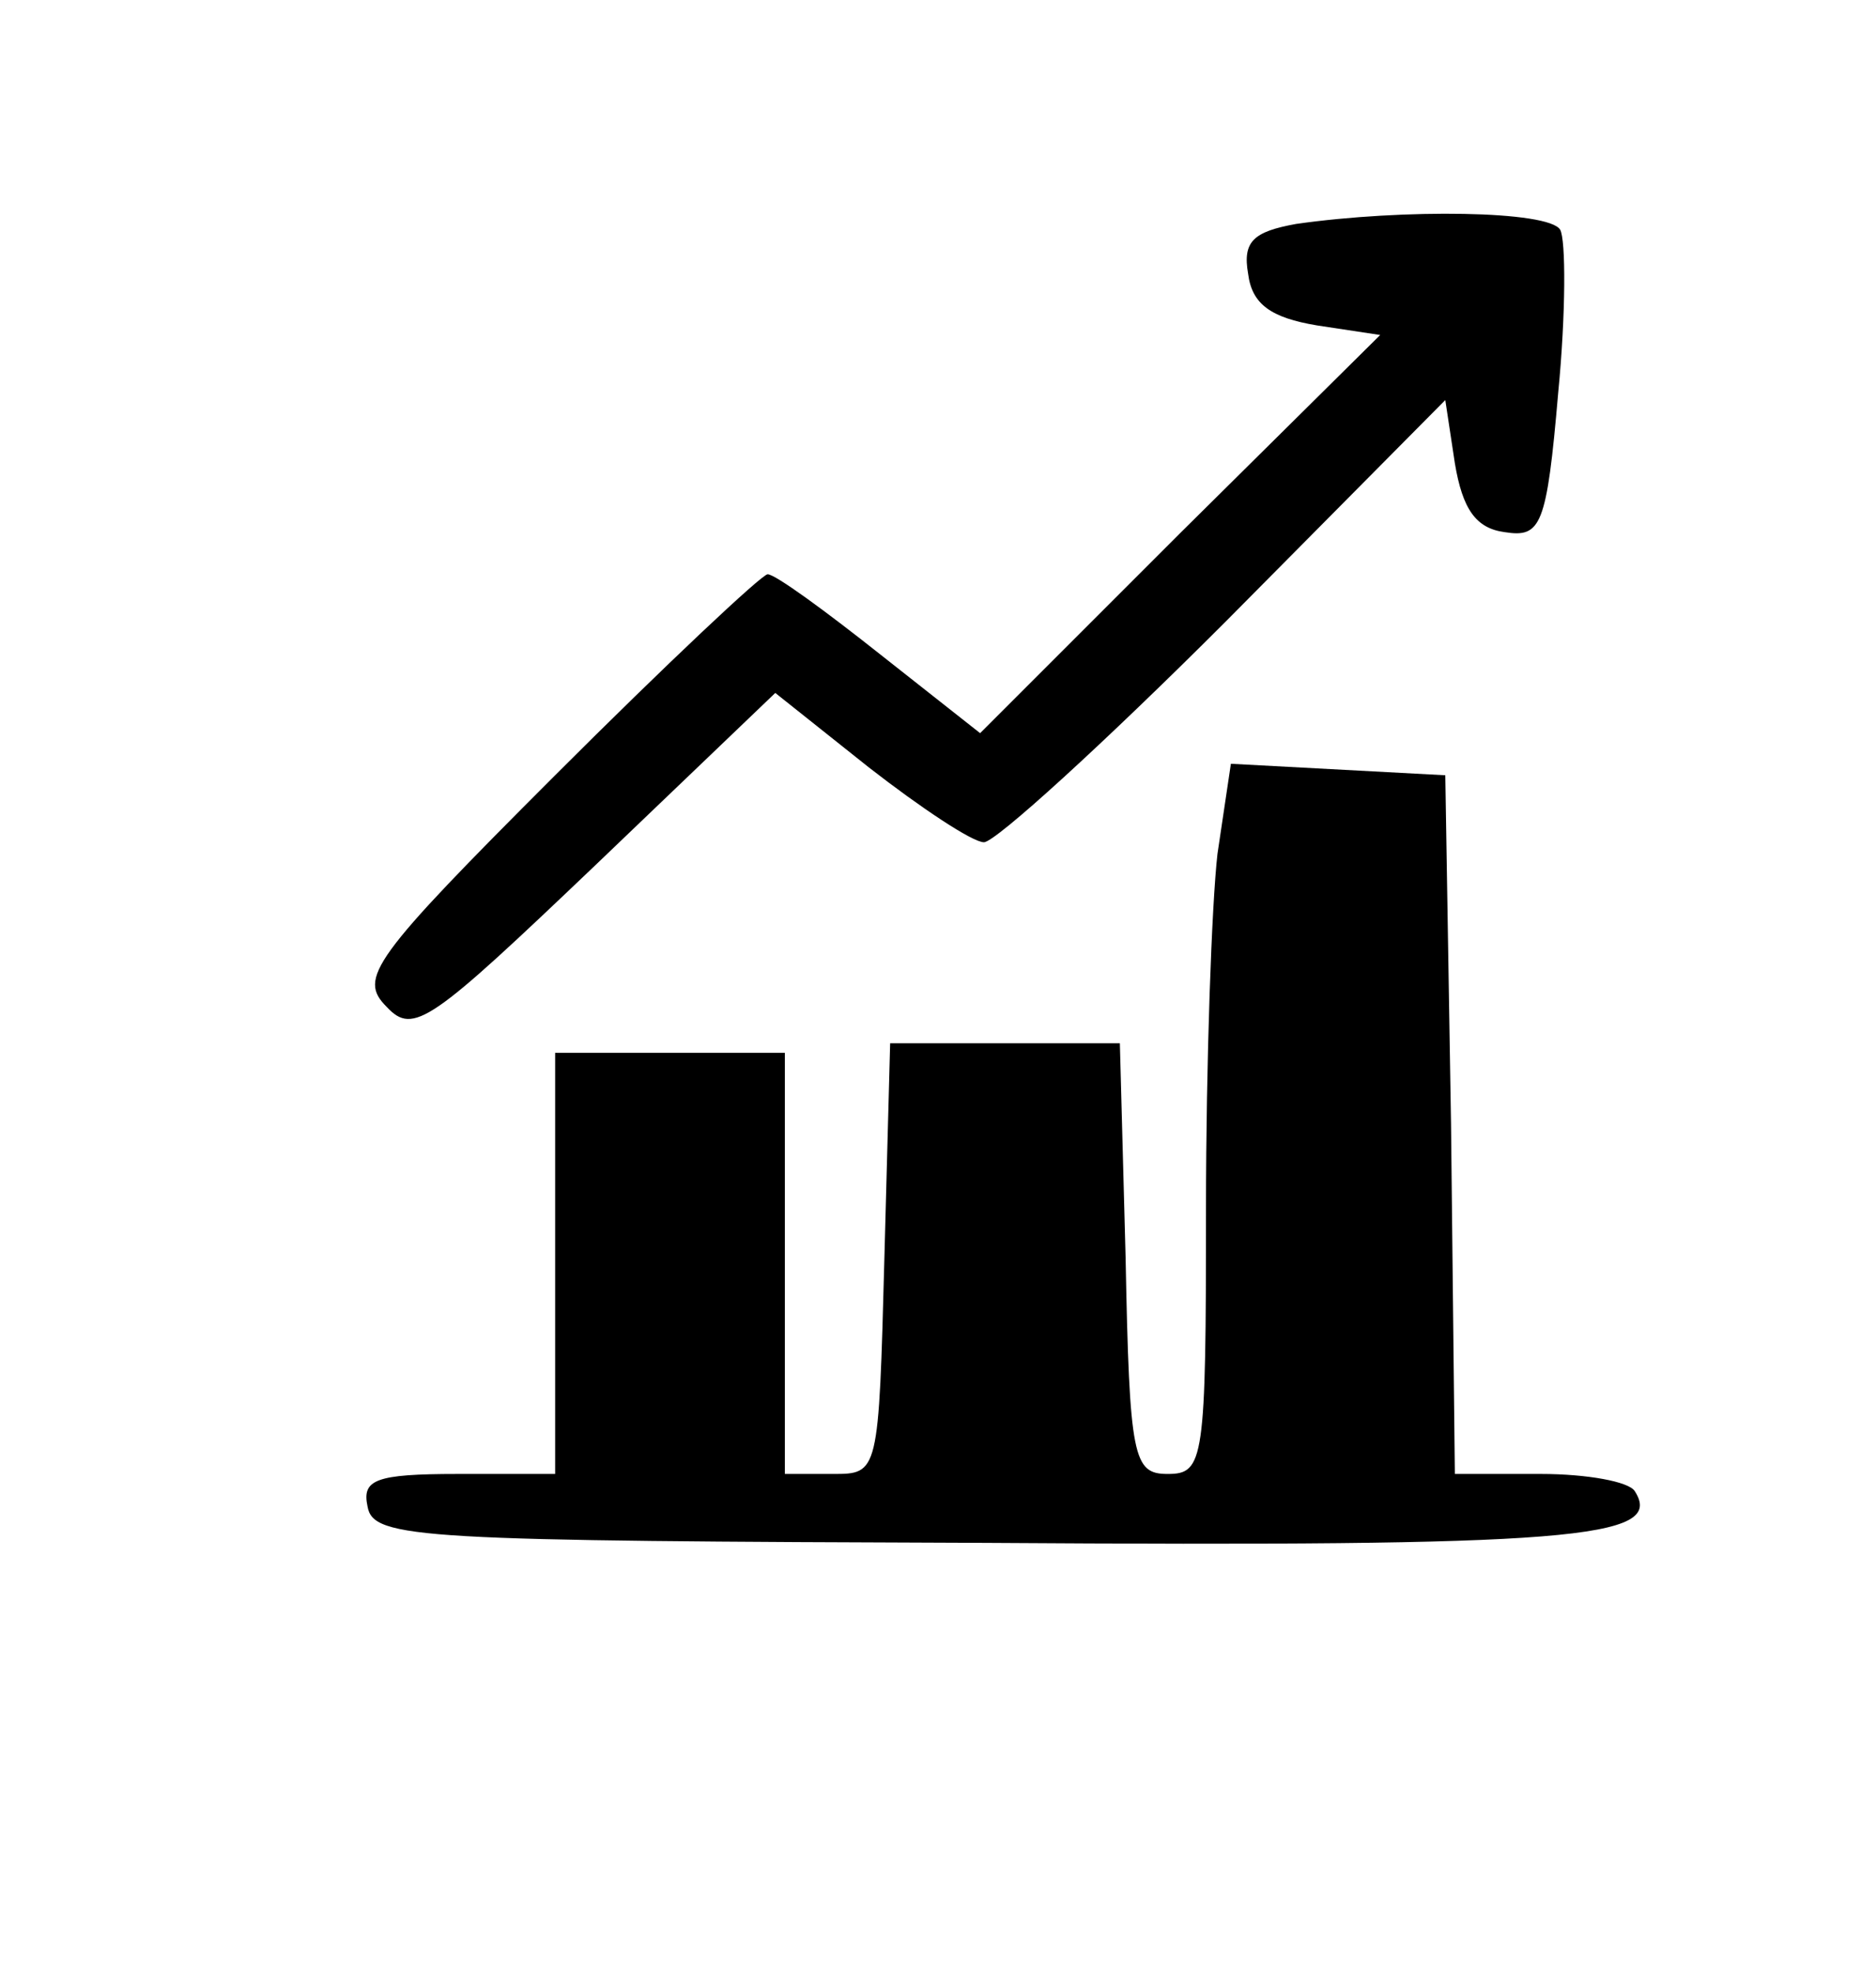
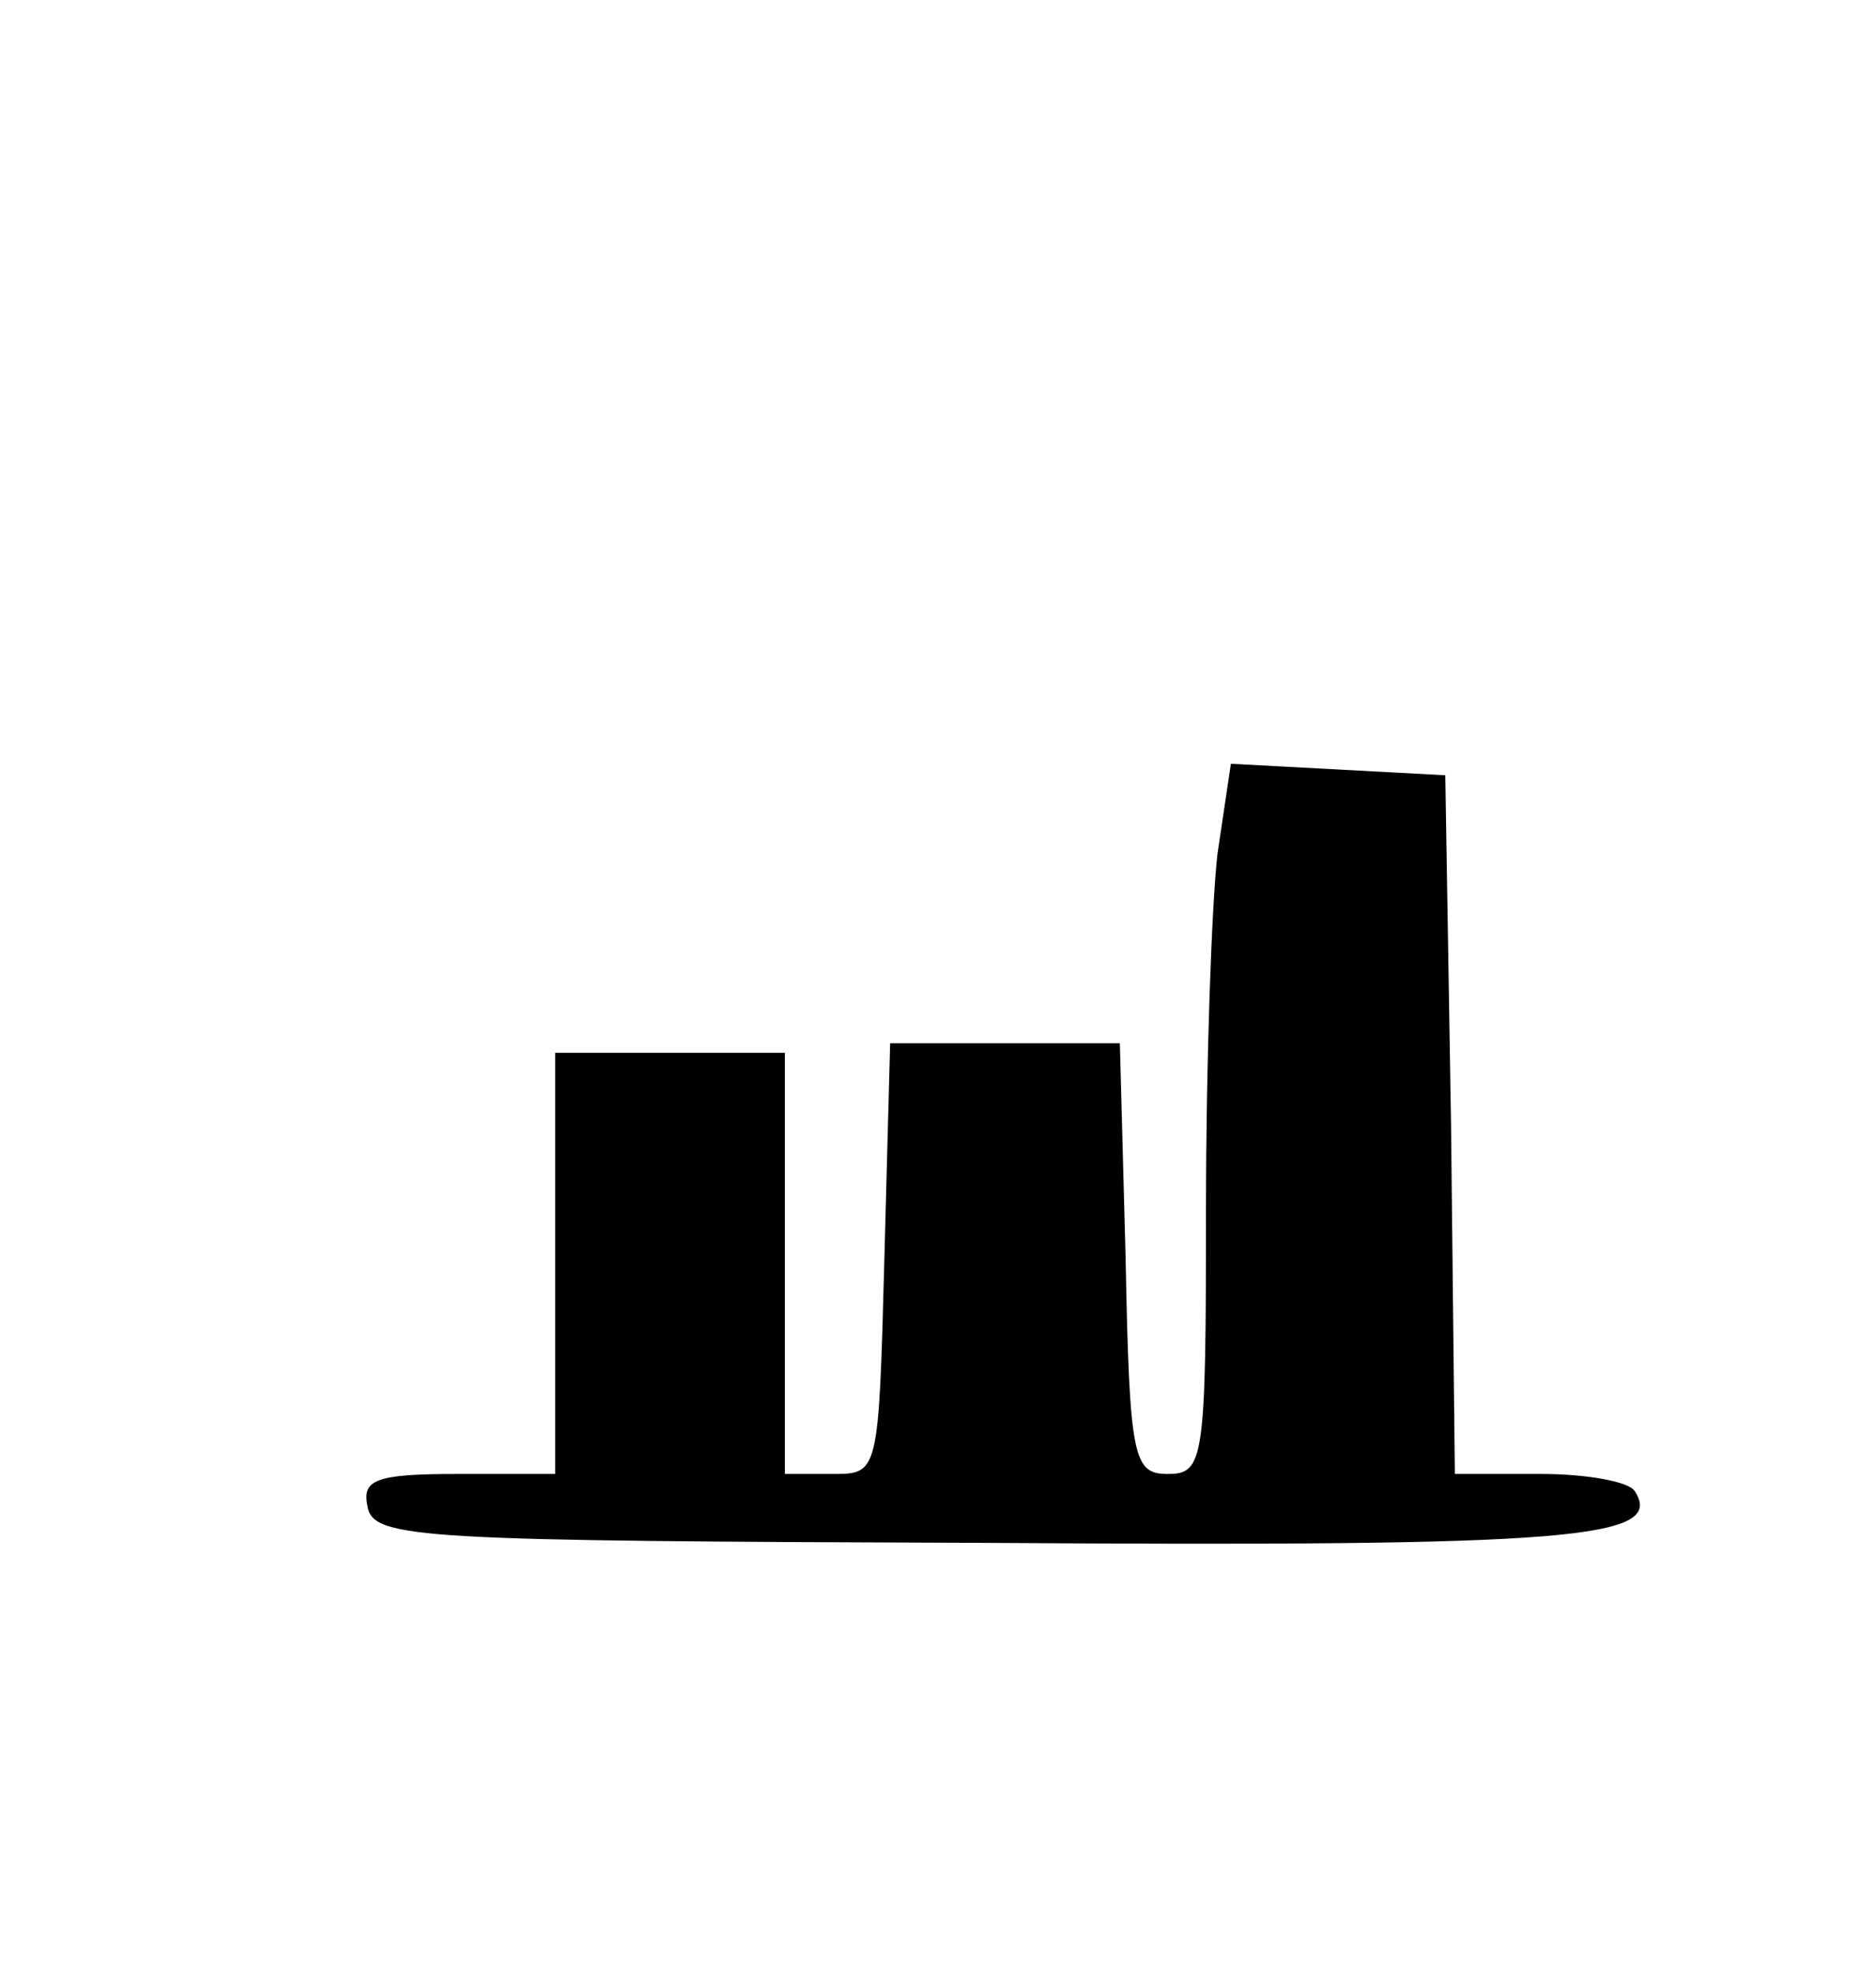
<svg xmlns="http://www.w3.org/2000/svg" version="1.0" width="98pt" height="103pt" viewBox="0 0 98 103" preserveAspectRatio="xMidYMid meet">
  <g transform="translate(0,103) scale(0.1,-0.1)" fill="#000000" stroke="none">
-     <path d="M677 913 c-22 -4 -28 -9 -25 -26 2 -16 12 -23 36 -27 l33 -5 -105 -104 -104 -104 -52 41 c-29 23 -55 42 -59 42 -3 0 -53 -47 -111 -105 -96 -96 -103 -106 -88 -121 14 -15 23 -8 109 74 l94 90 49 -39 c27 -21 54 -39 60 -39 6 0 63 52 126 115 l115 116 5 -33 c4 -24 11 -34 26 -36 19 -3 22 3 28 73 4 41 4 80 1 85 -6 10 -82 11 -138 3z" />
    <path d="M636 584 c-3 -26 -6 -109 -6 -185 0 -132 -1 -139 -20 -139 -18 0 -20 8 -22 113 l-3 112 -60 0 -60 0 -3 -112 c-3 -113 -3 -113 -27 -113 l-25 0 0 110 0 110 -60 0 -60 0 0 -110 0 -110 -51 0 c-43 0 -50 -3 -47 -17 3 -17 27 -18 323 -19 306 -2 355 2 339 27 -3 5 -25 9 -49 9 l-45 0 -2 183 -3 182 -56 3 -56 3 -7 -47z" />
  </g>
</svg>